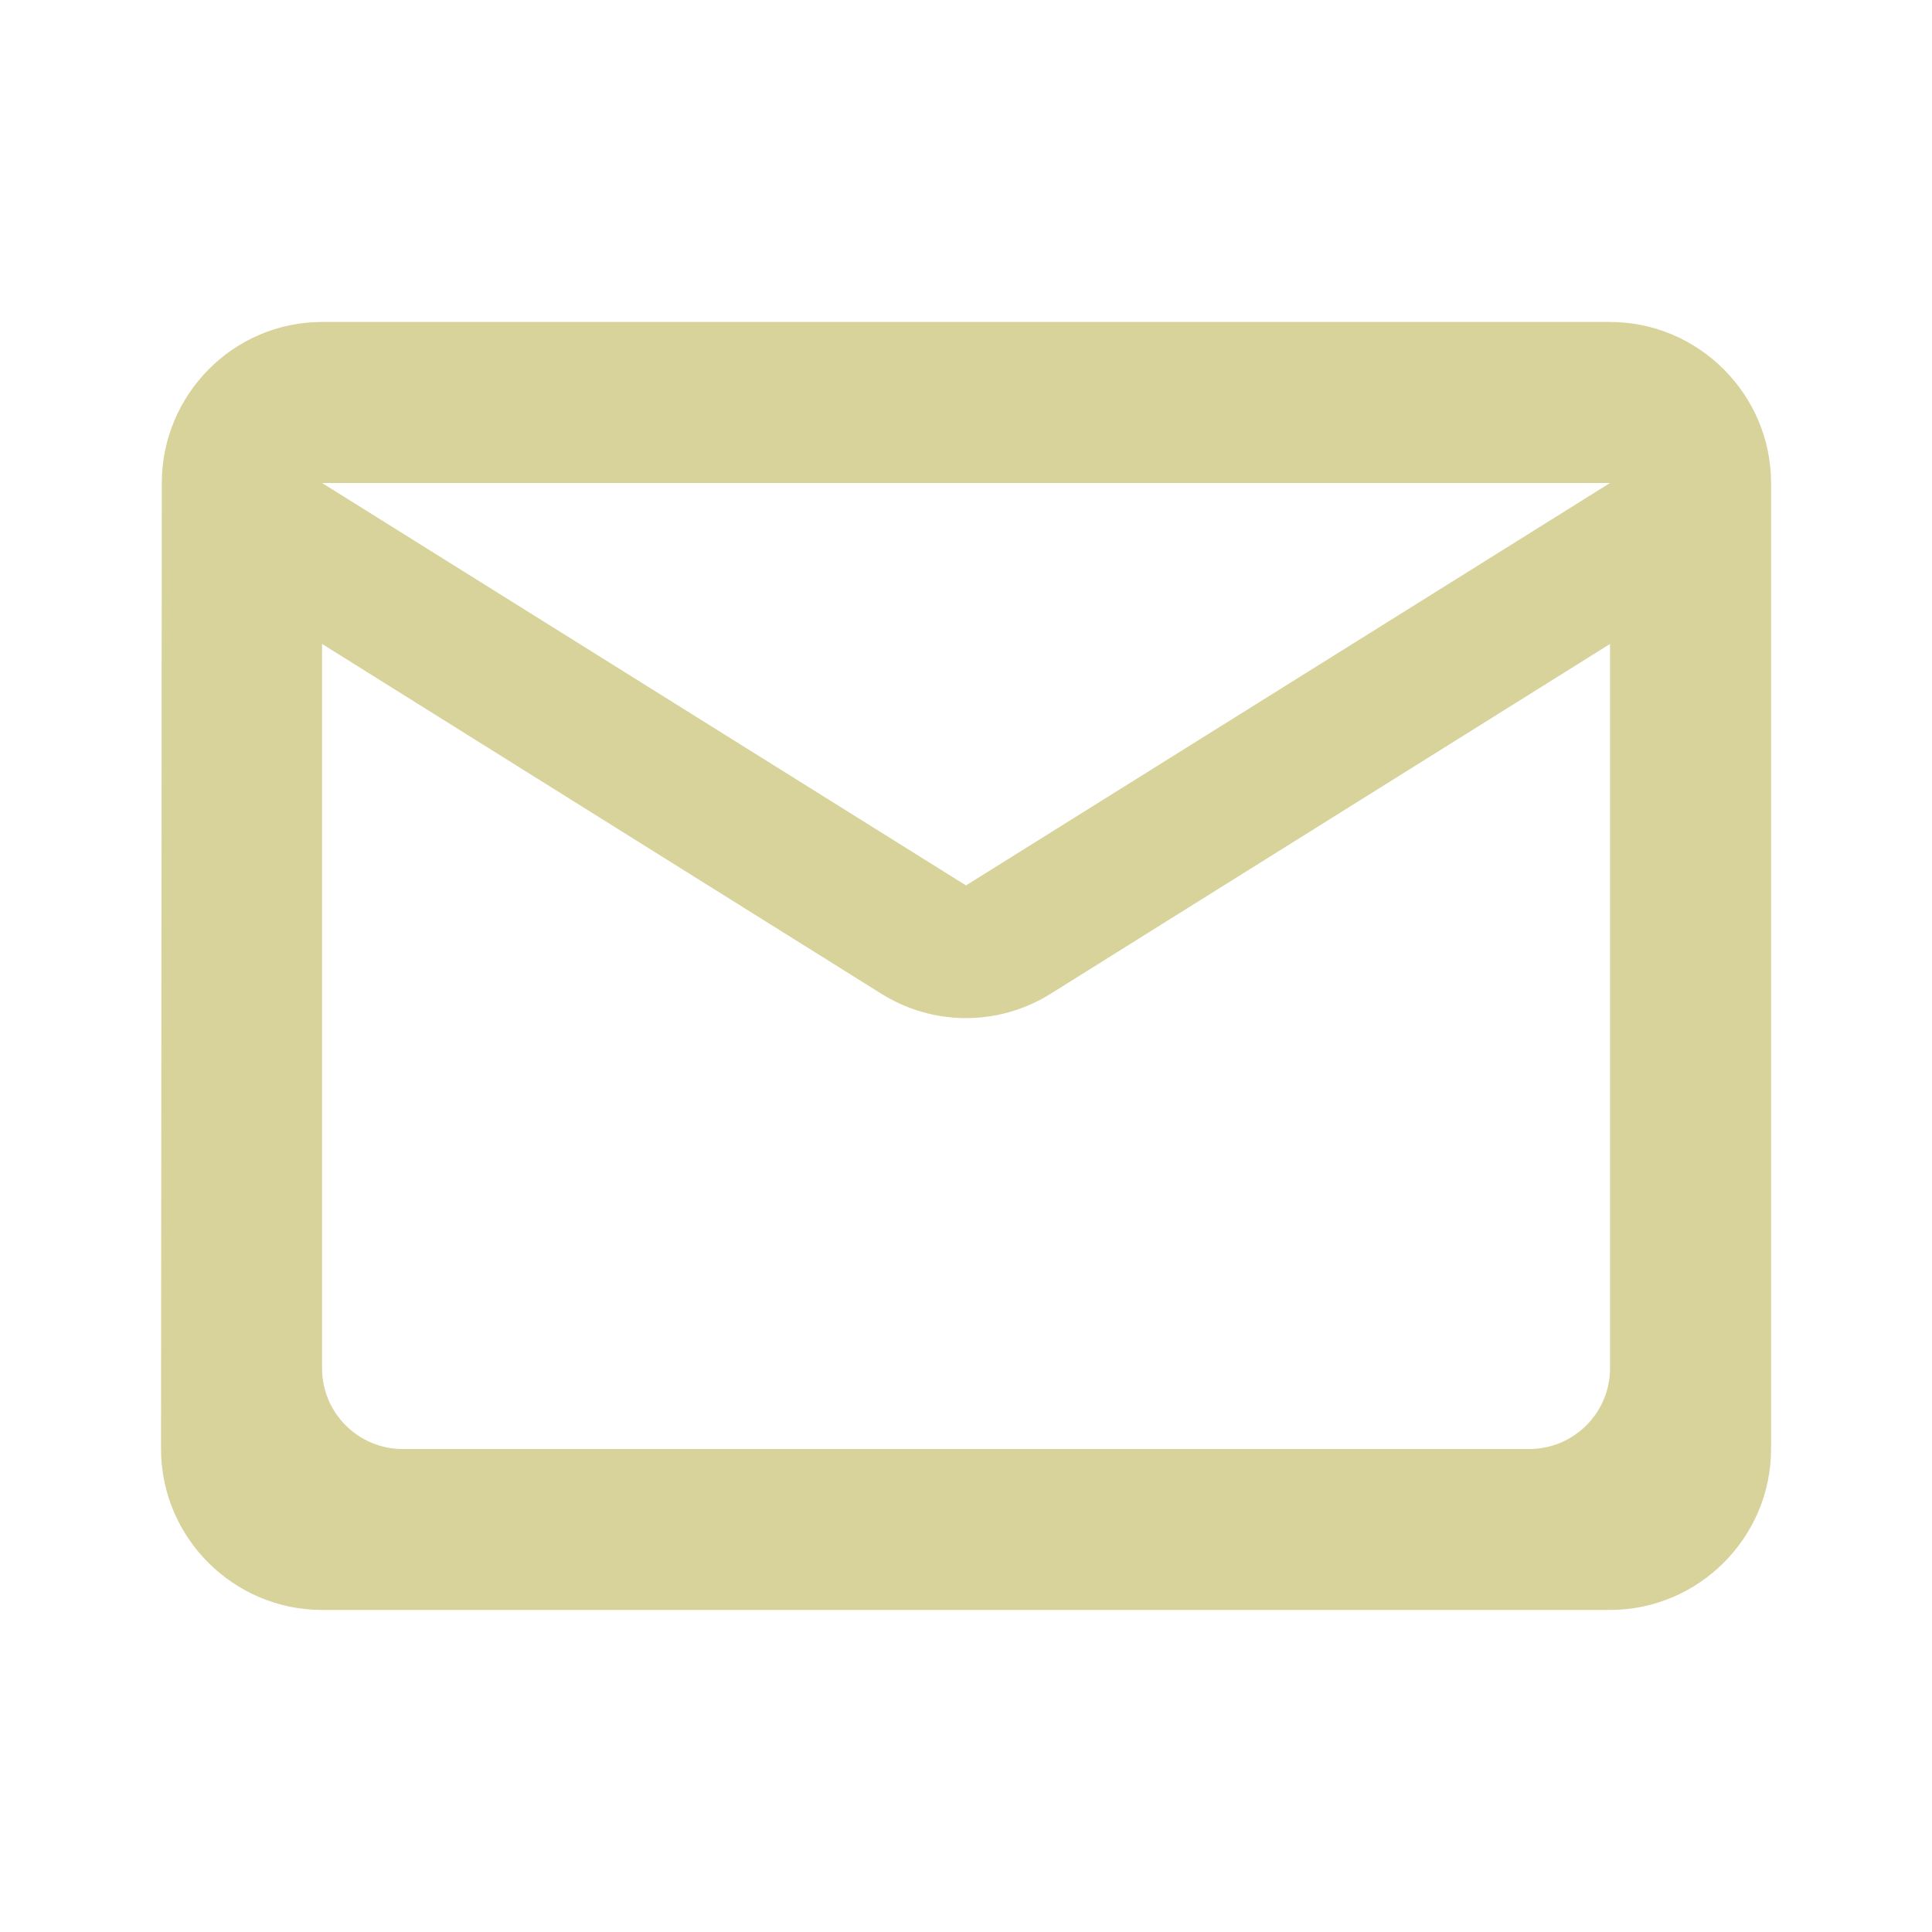
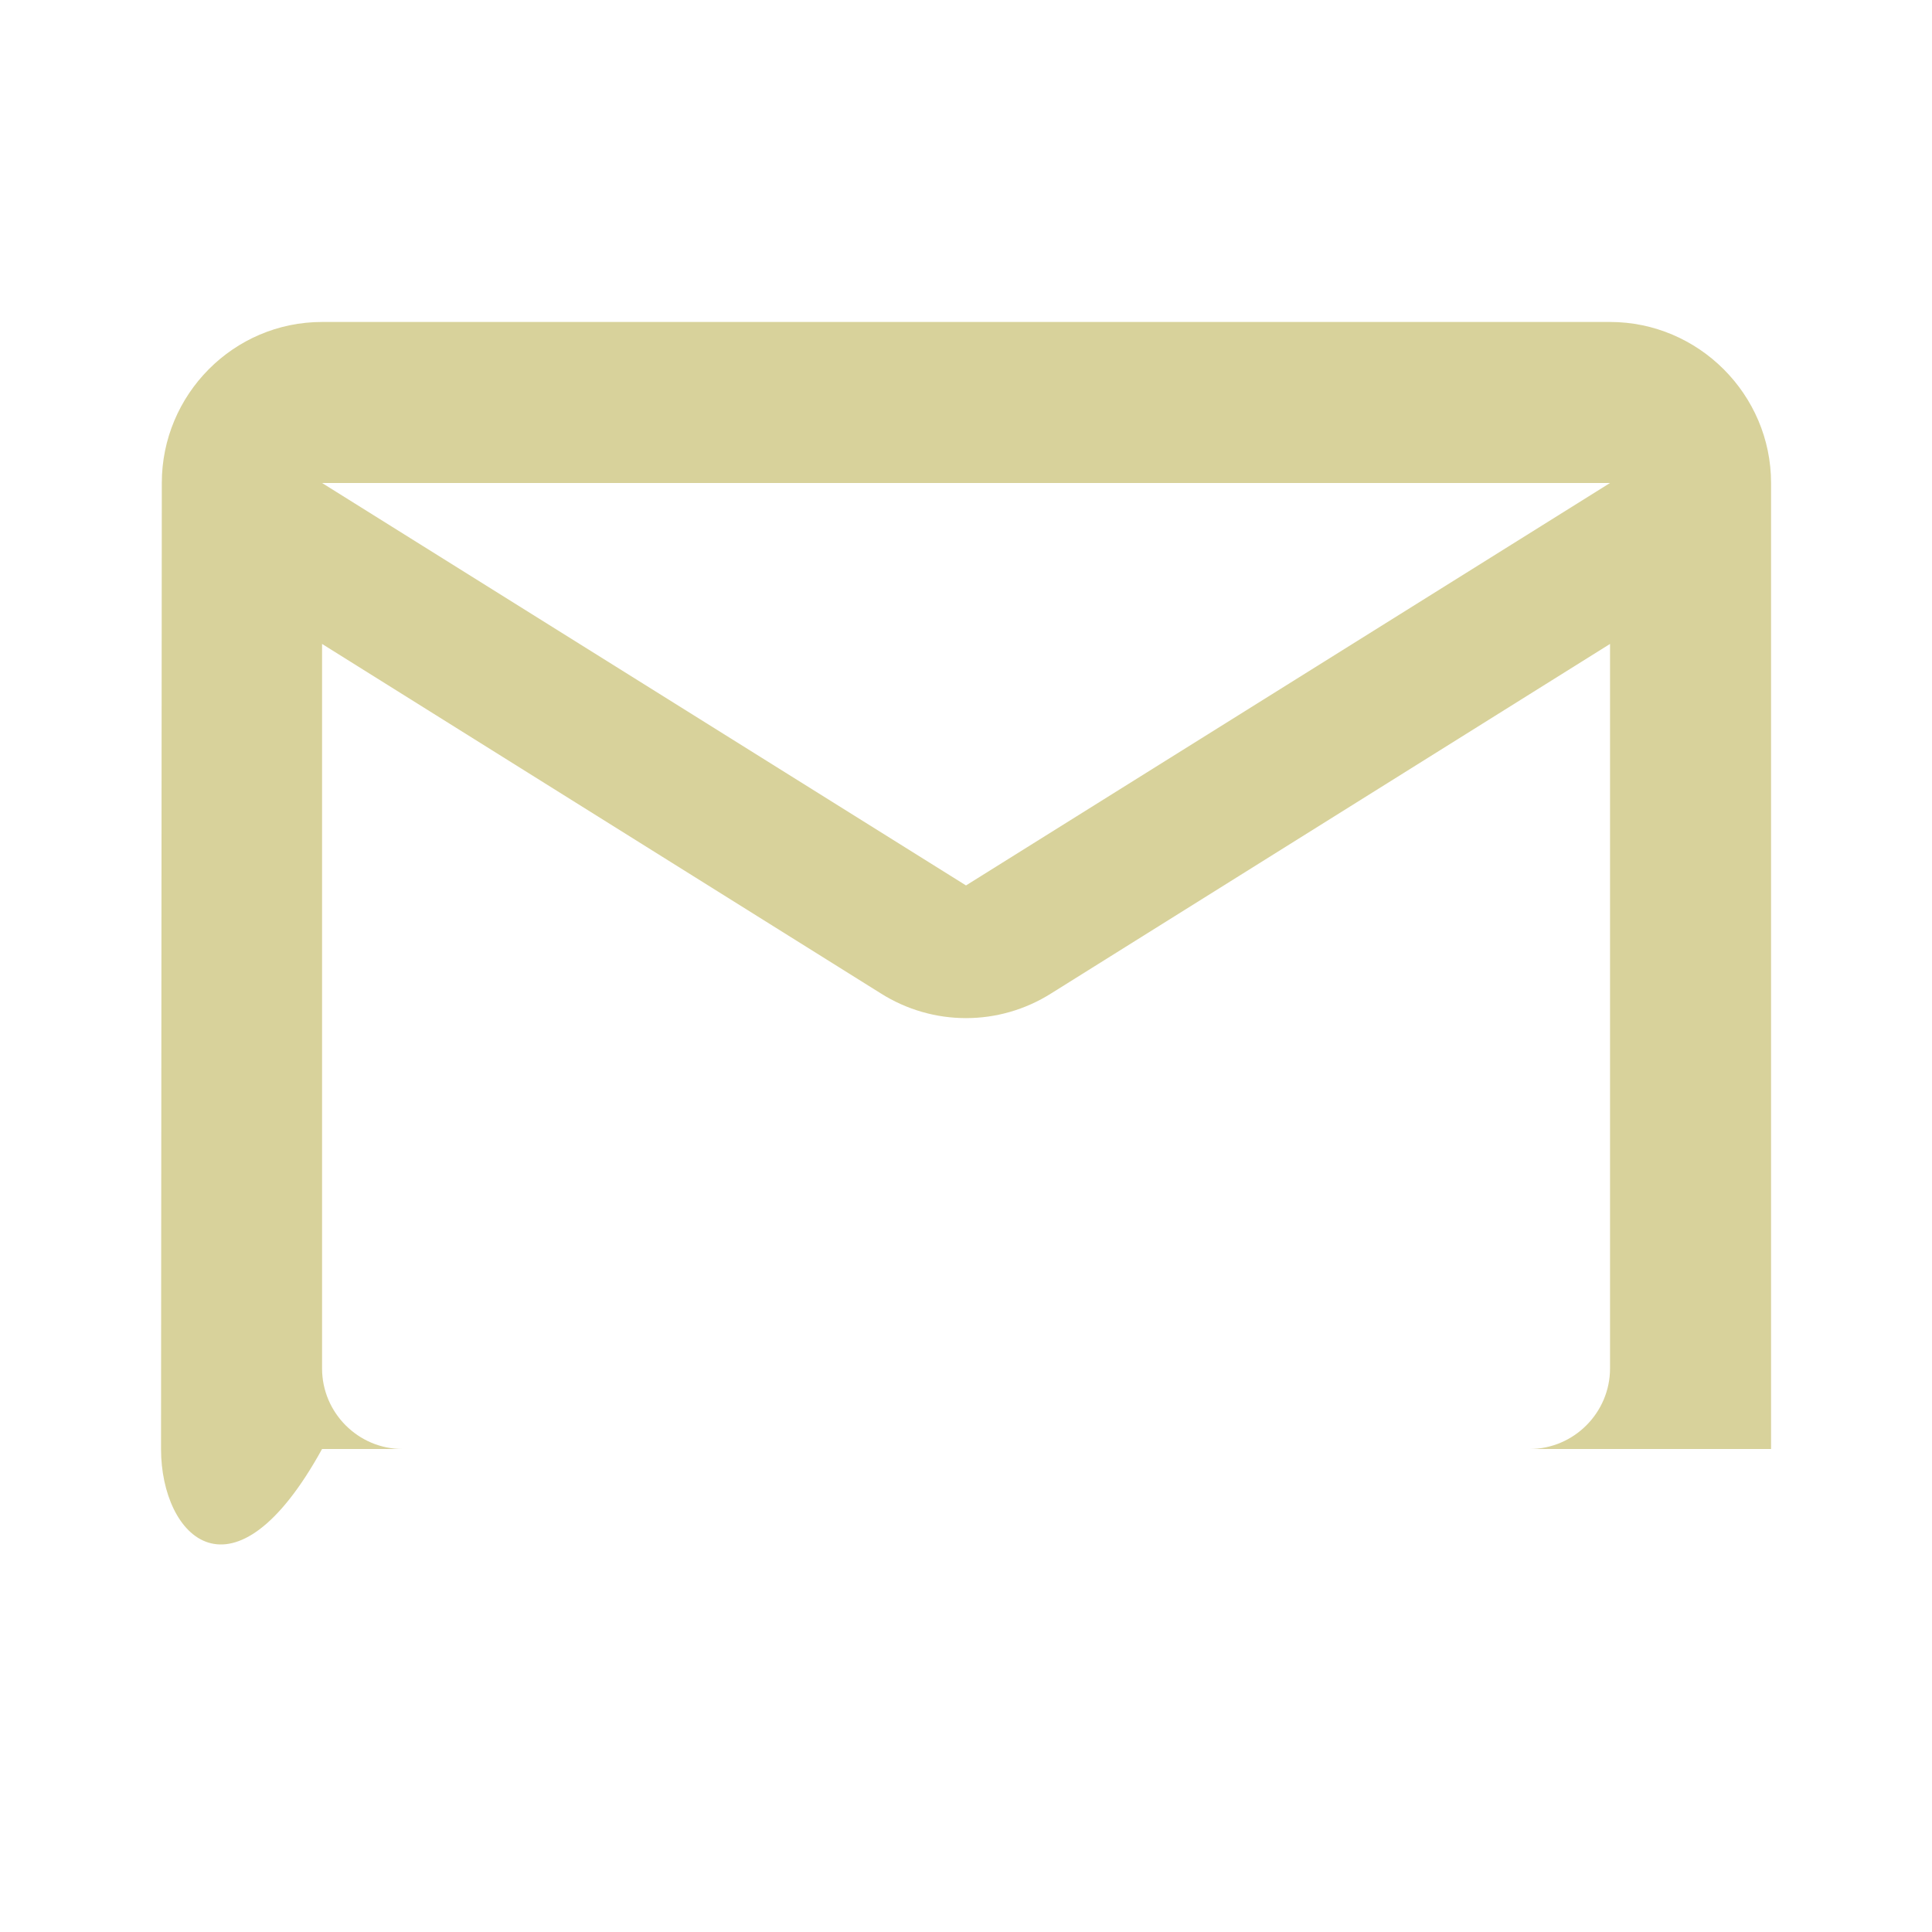
<svg xmlns="http://www.w3.org/2000/svg" width="20" height="20" viewBox="0 0 20 20" fill="none">
-   <path d="M16.667 3.333C17.583 3.333 18.334 4.084 18.334 5V15C18.334 15.917 17.583 16.666 16.667 16.666H3.334C2.417 16.666 1.667 15.917 1.667 15L1.675 5C1.675 4.084 2.417 3.333 3.334 3.333H16.667ZM10.883 10.283C10.342 10.625 9.658 10.625 9.117 10.283L3.334 6.666V14.166C3.334 14.625 3.708 15 4.167 15H15.834C16.292 15 16.667 14.624 16.667 14.166V6.666L10.883 10.283ZM3.334 5L10 9.166L16.667 5H3.334Z" fill="#D8D29B" />
+   <path d="M16.667 3.333C17.583 3.333 18.334 4.084 18.334 5V15H3.334C2.417 16.666 1.667 15.917 1.667 15L1.675 5C1.675 4.084 2.417 3.333 3.334 3.333H16.667ZM10.883 10.283C10.342 10.625 9.658 10.625 9.117 10.283L3.334 6.666V14.166C3.334 14.625 3.708 15 4.167 15H15.834C16.292 15 16.667 14.624 16.667 14.166V6.666L10.883 10.283ZM3.334 5L10 9.166L16.667 5H3.334Z" fill="#D8D29B" />
</svg>